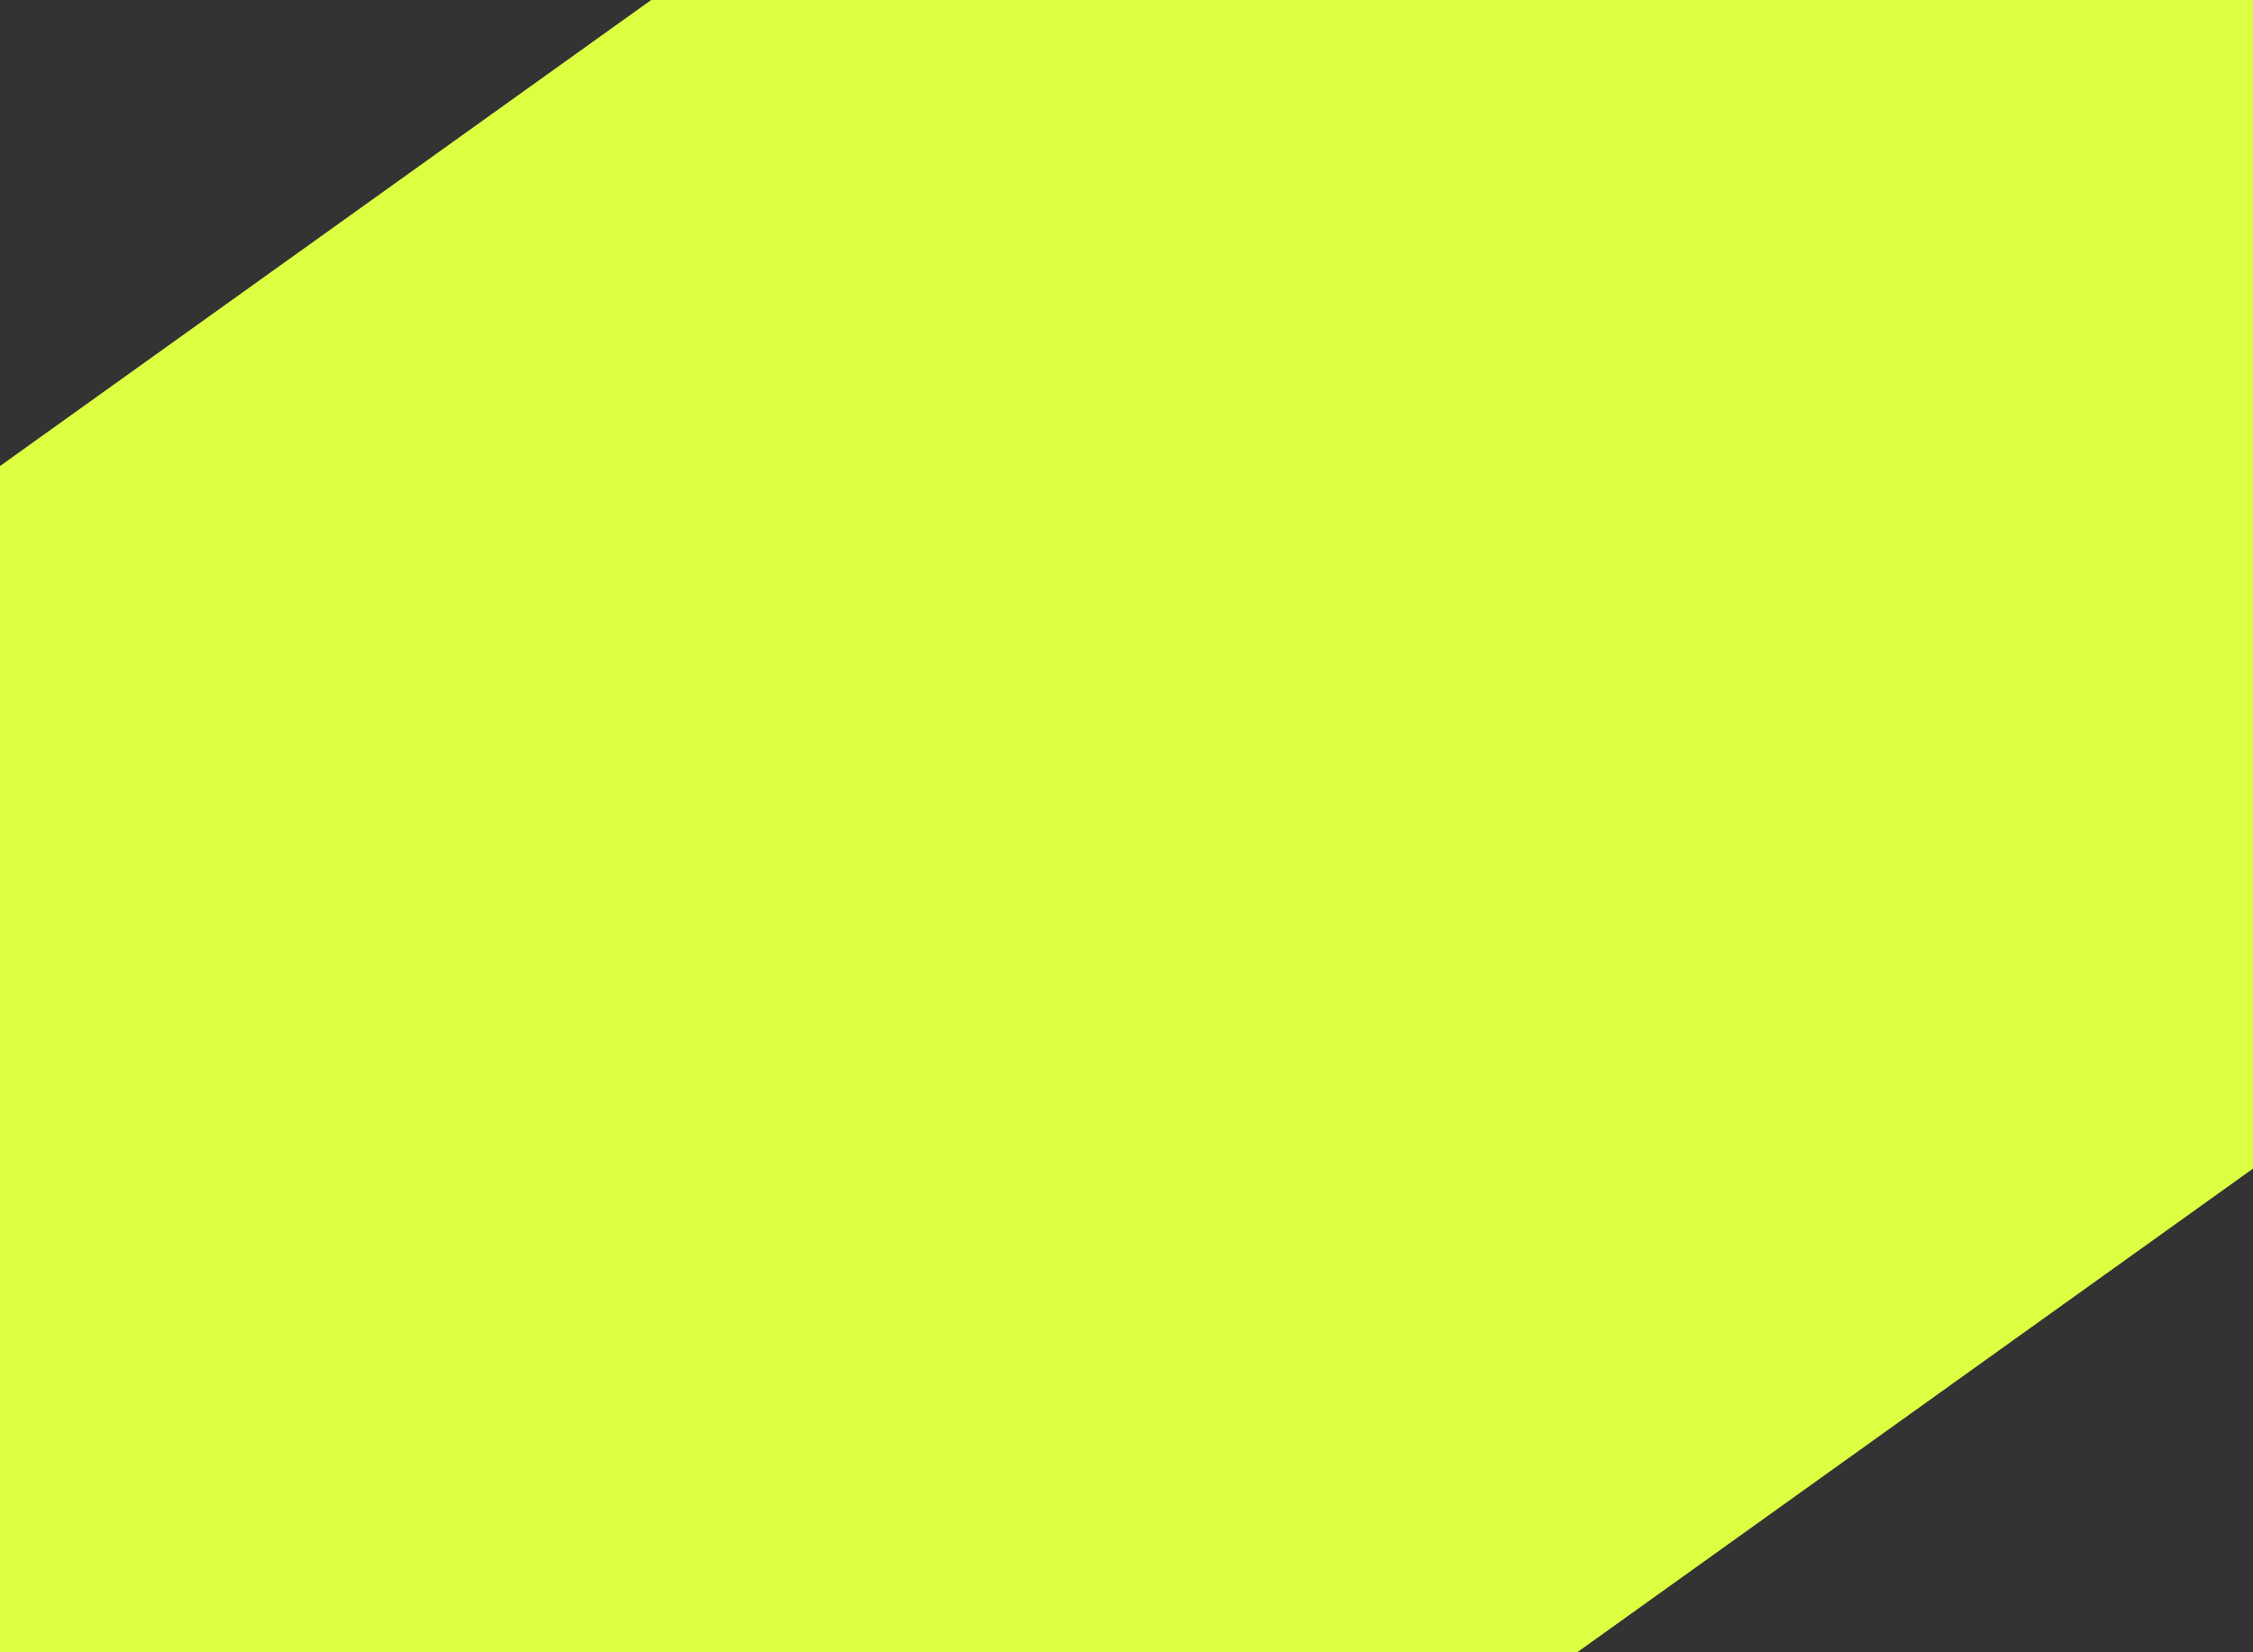
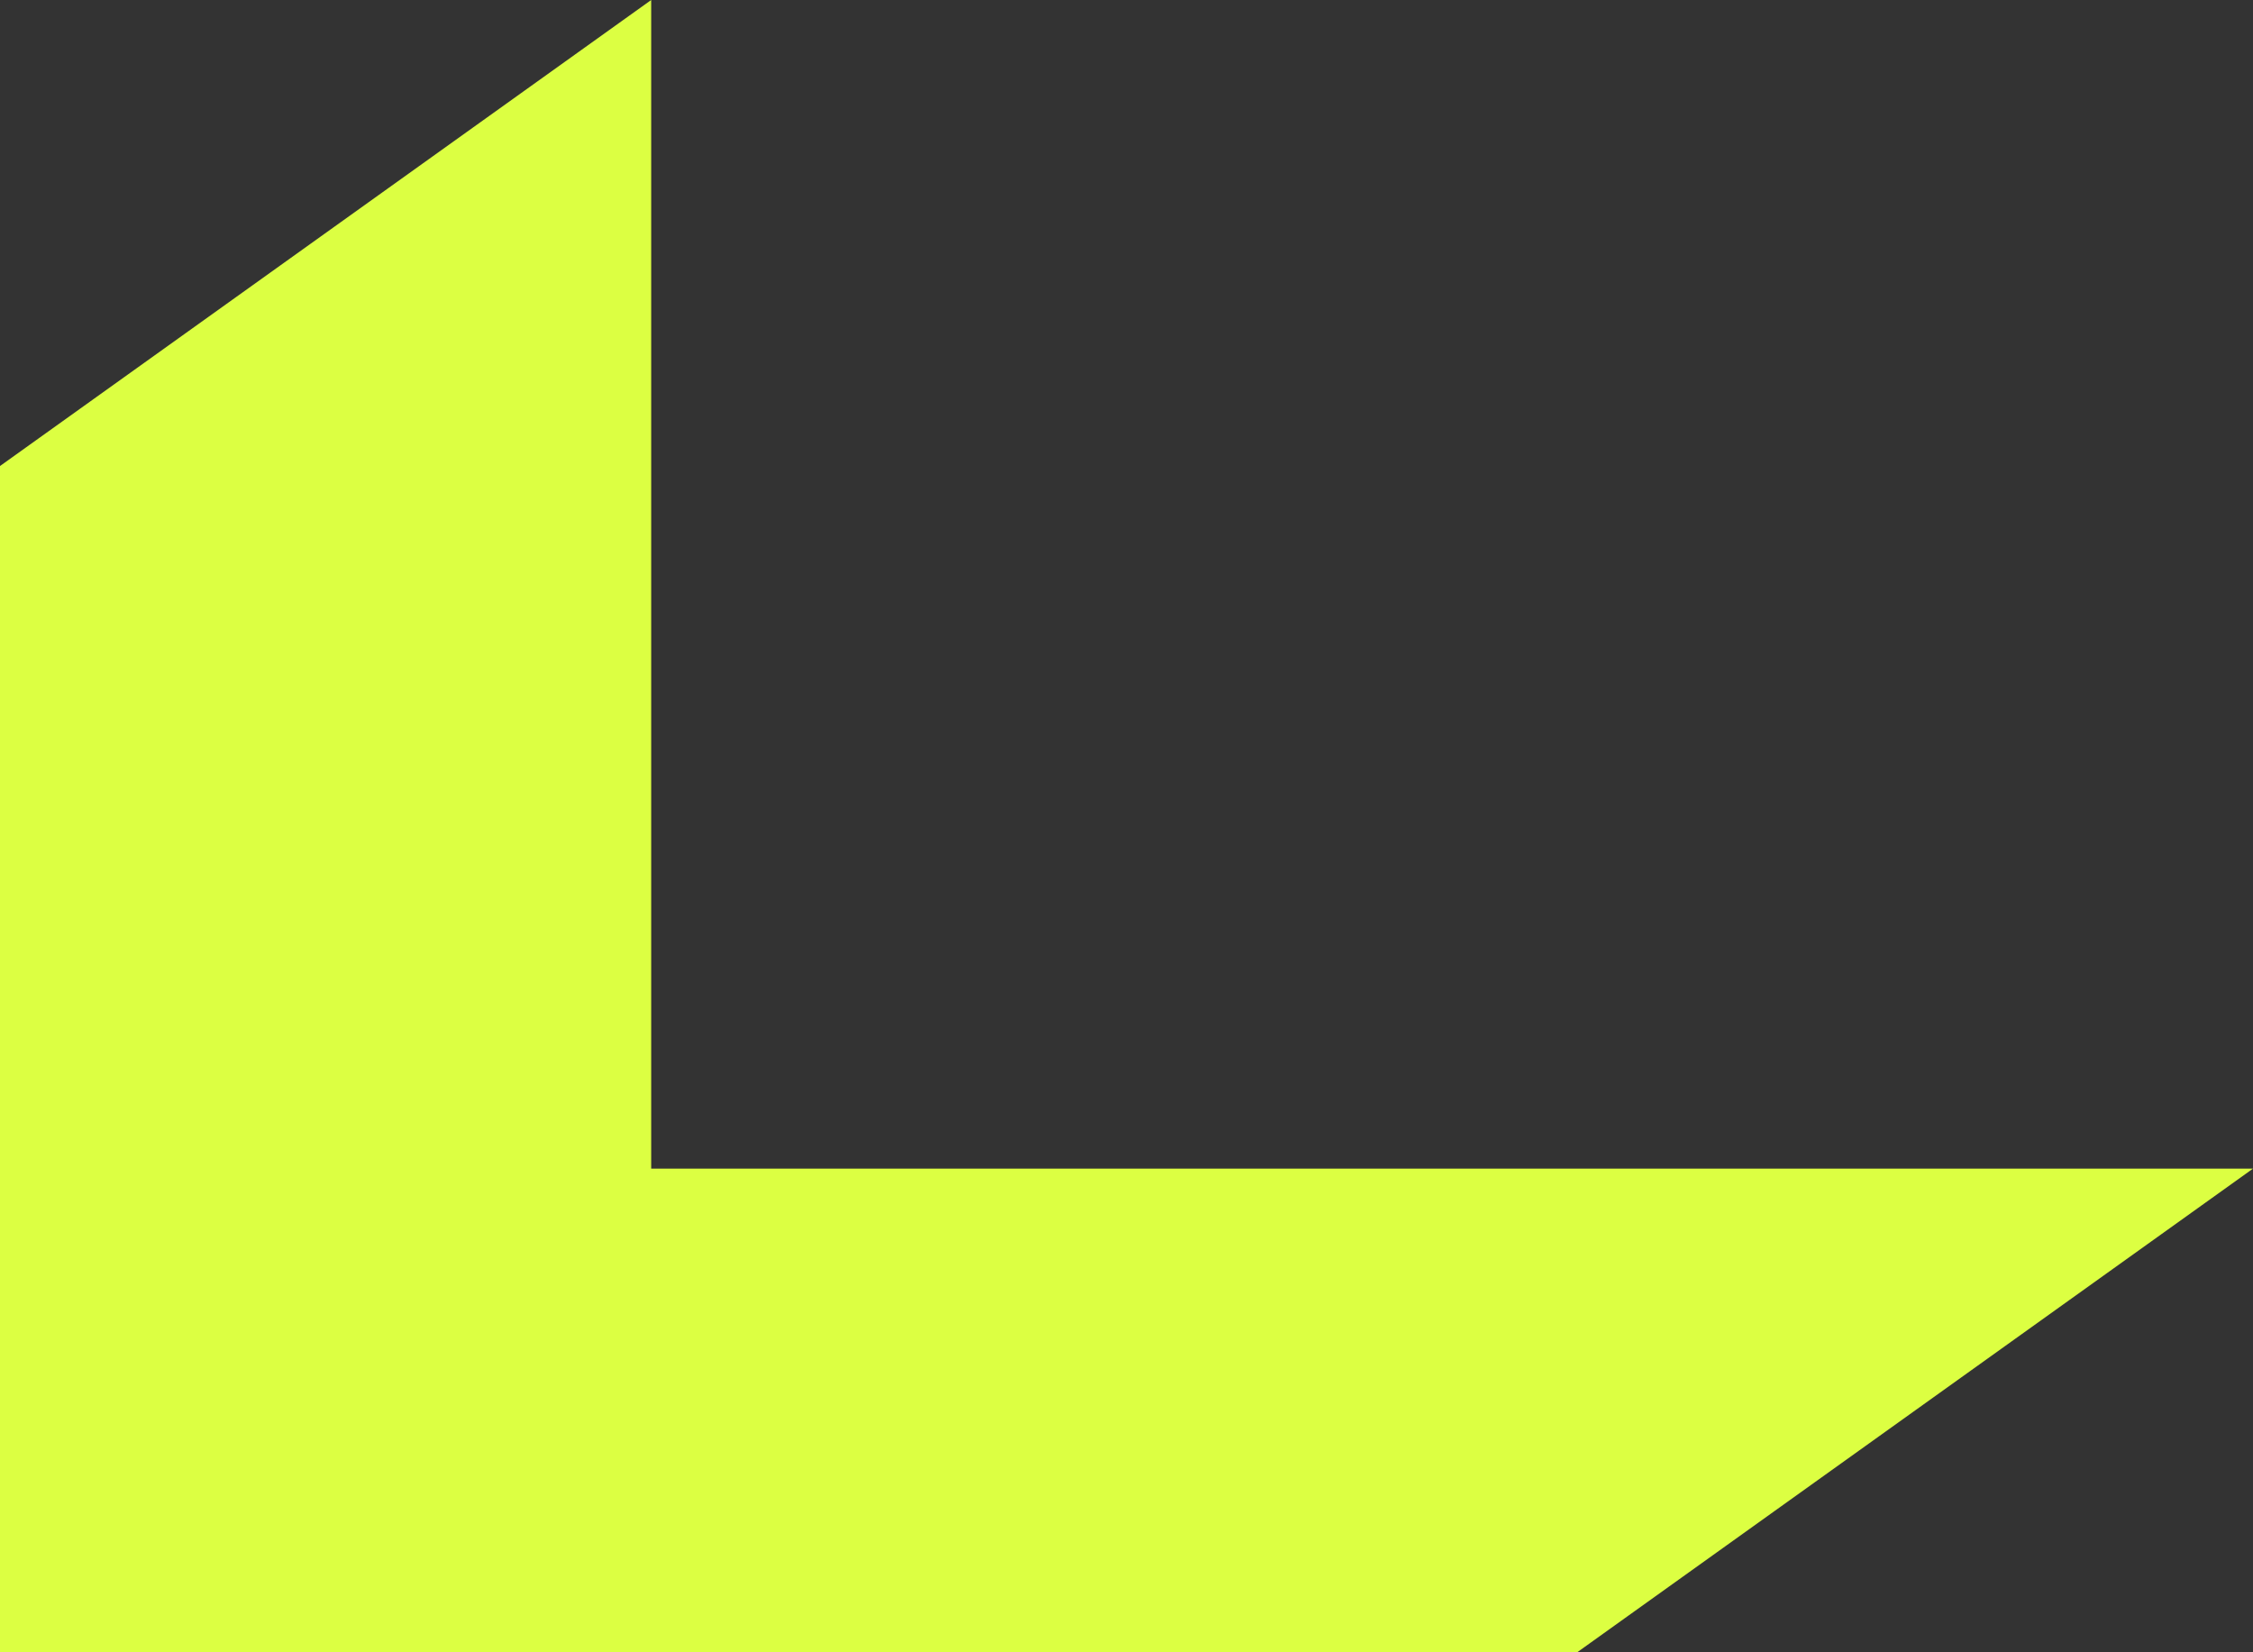
<svg xmlns="http://www.w3.org/2000/svg" width="30" height="22" viewBox="0 0 30 22" fill="none">
  <rect x="0" y="0" width="30" height="22" fill="#333333" stroke="none" />
-   <path d="M30 15.56L21.001 22H0V6.205L8.671 0H30V15.56Z" fill="#DCFF42" />
+   <path d="M30 15.56L21.001 22H0V6.205L8.671 0V15.56Z" fill="#DCFF42" />
</svg>